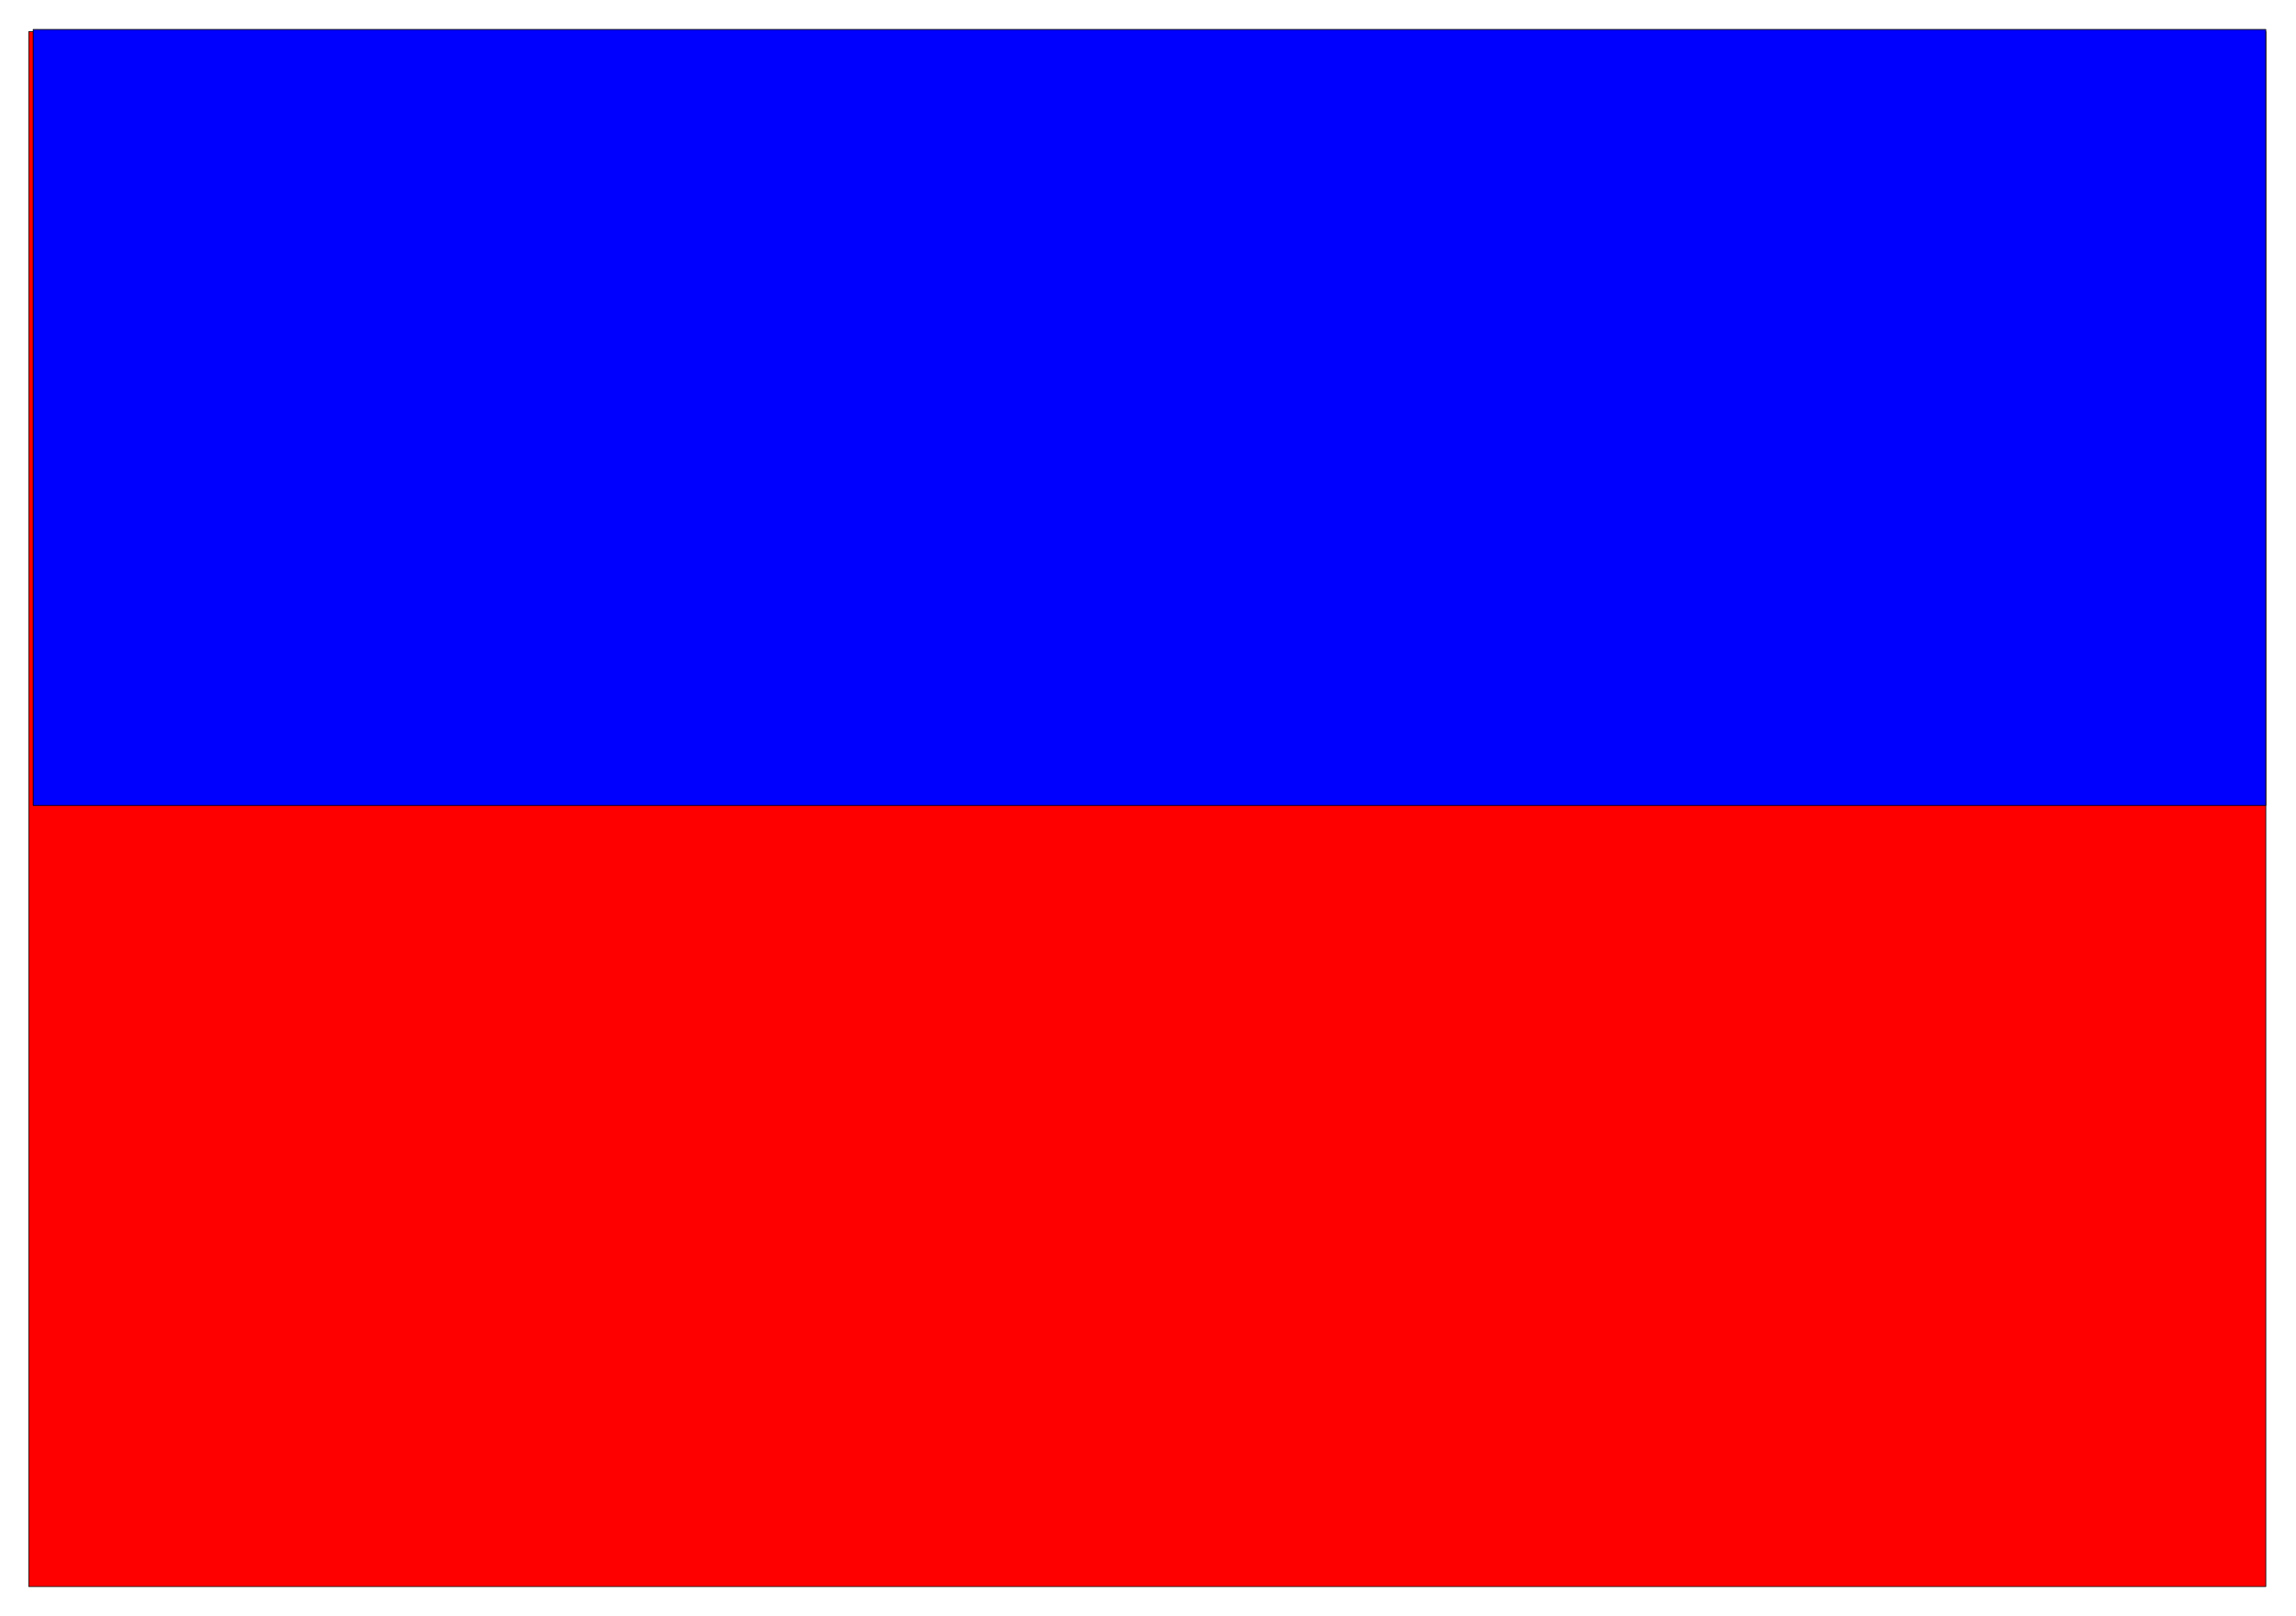
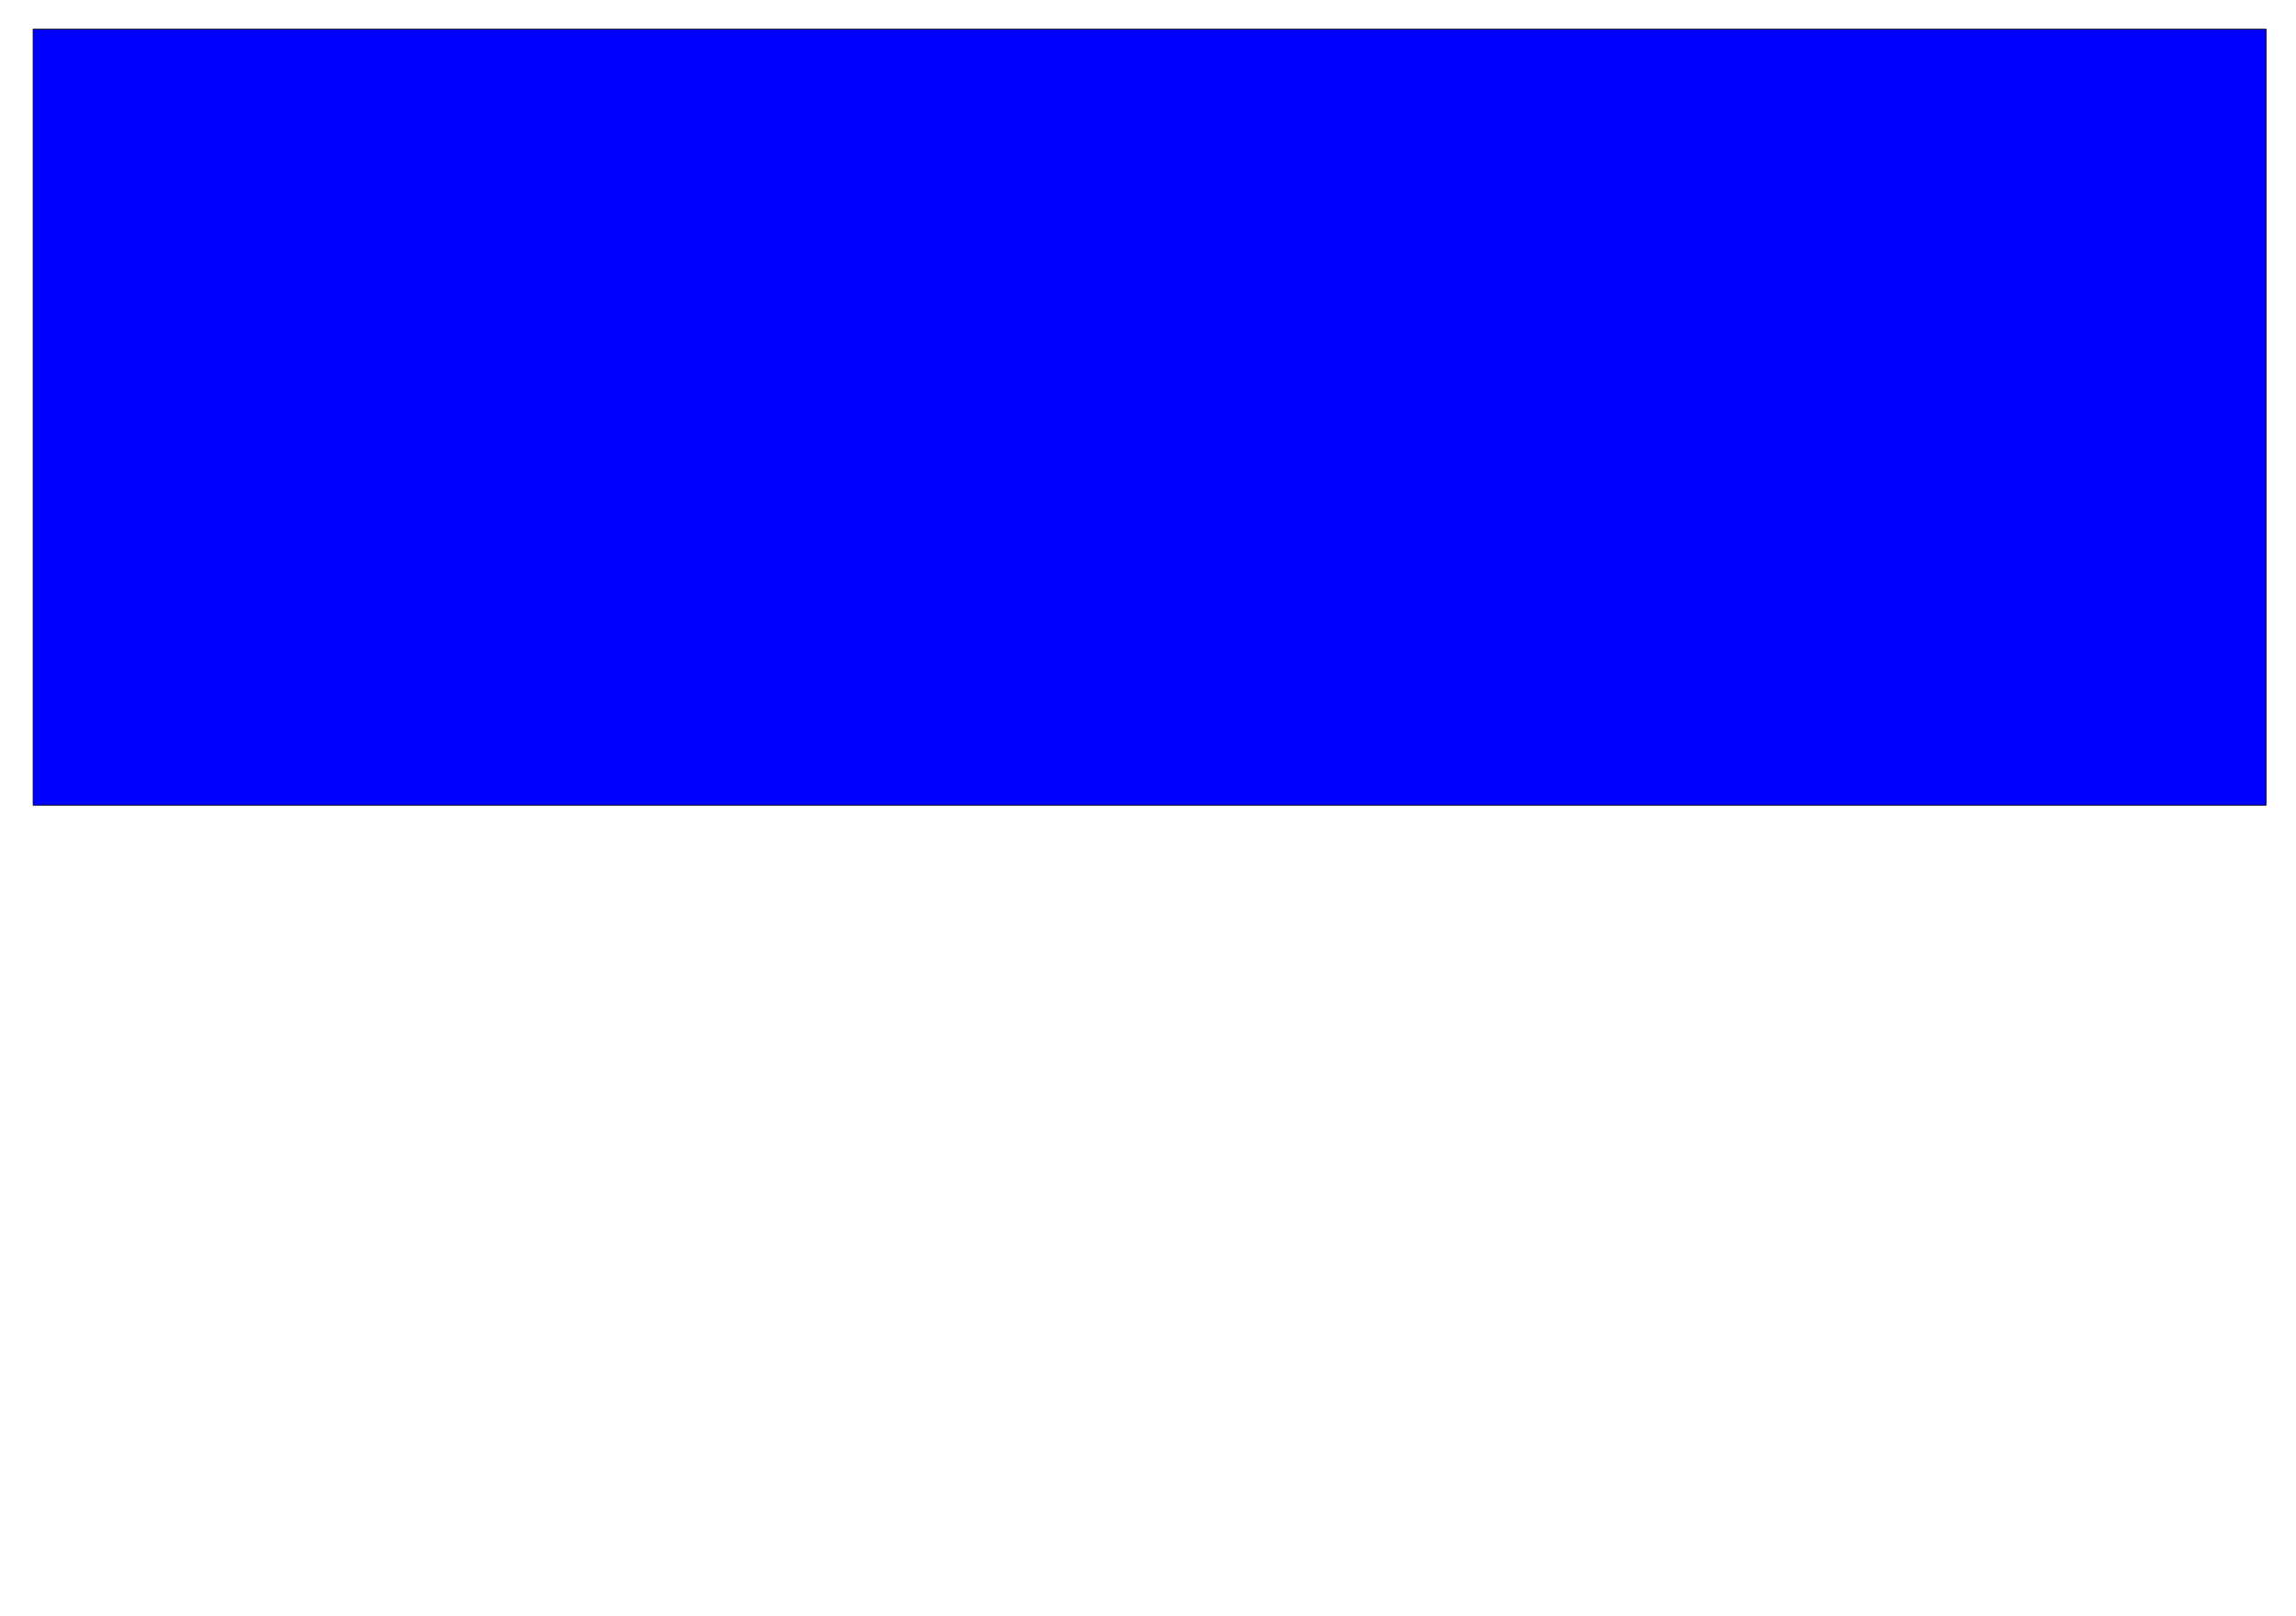
<svg xmlns="http://www.w3.org/2000/svg" width="493.465" height="347.406" fill-rule="evenodd" stroke-linecap="round" preserveAspectRatio="none" viewBox="0 0 3115 2193">
  <style>.pen0{stroke:#000;stroke-width:1;stroke-linejoin:round}</style>
-   <path d="M39 2153V43h3035v2110H39z" class="pen0" style="fill:red" />
  <path d="M45 40v1053h3029V40H45z" class="pen0" style="fill:#00f" />
</svg>